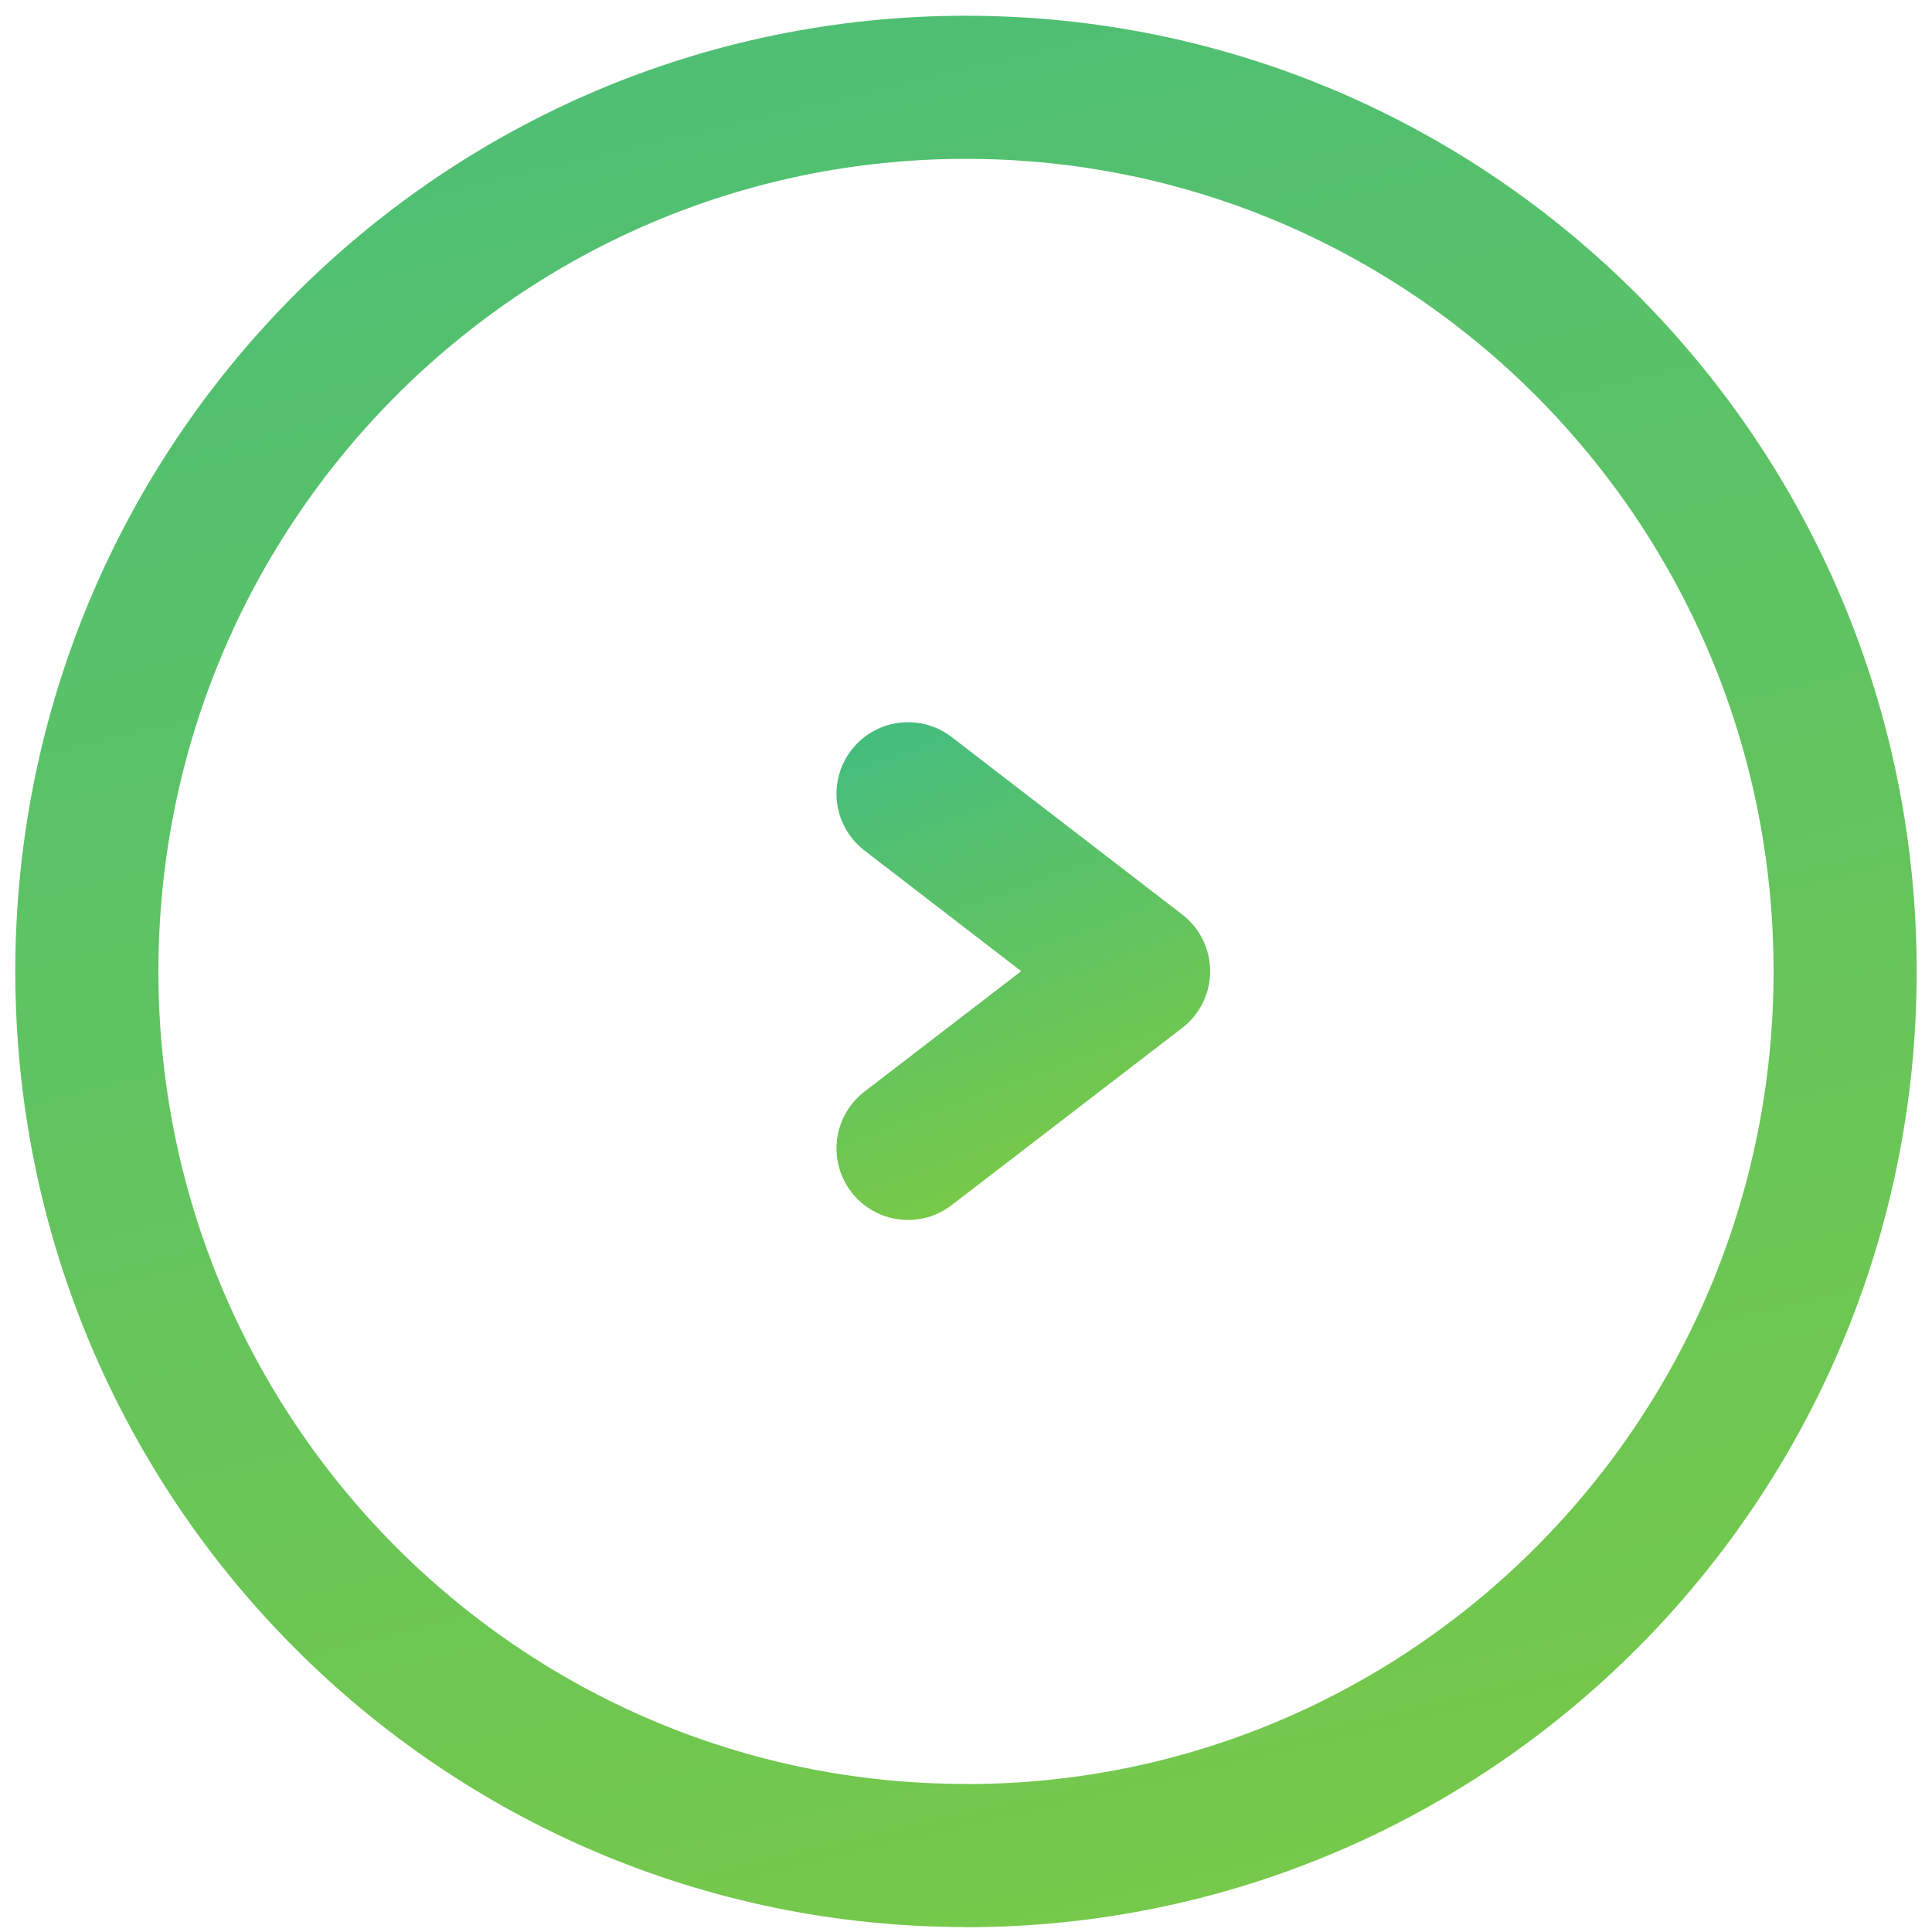
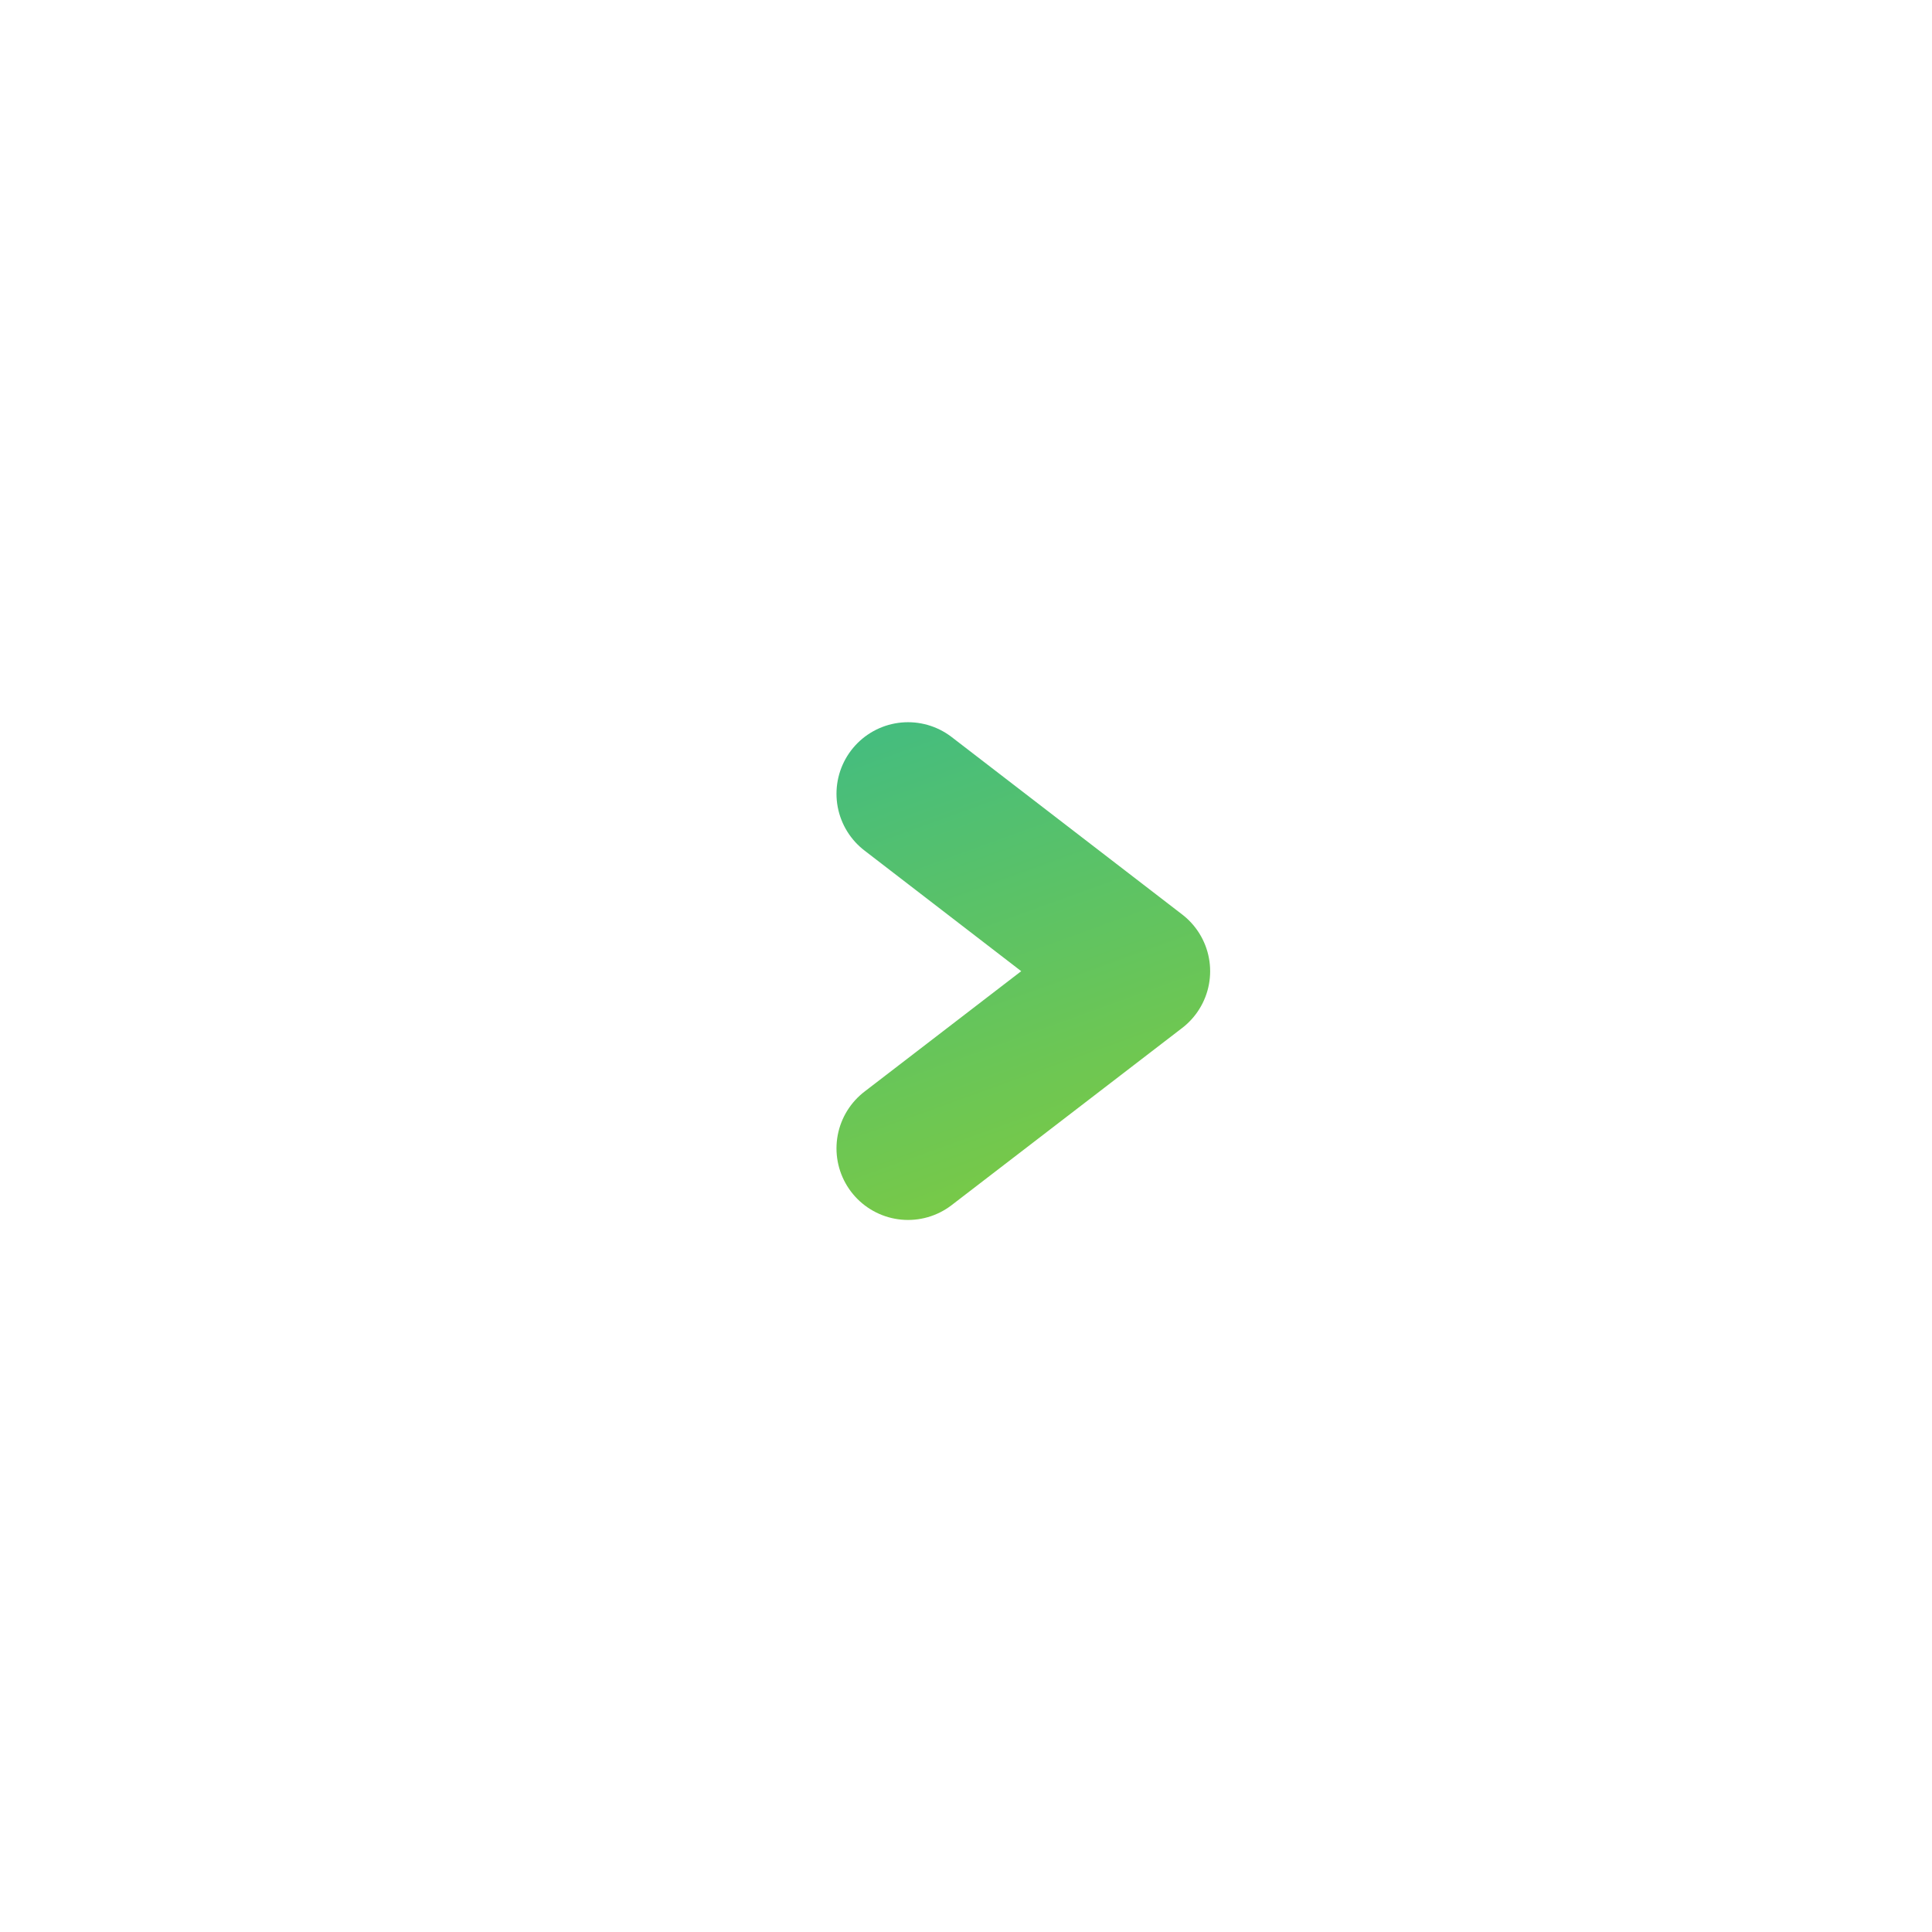
<svg xmlns="http://www.w3.org/2000/svg" width="27" height="27" viewBox="0 0 27 27" fill="none">
-   <path clip-rule="evenodd" d="M13.5 25.931c-6.785 0-12.286-5.532-12.286-12.356S6.714 1.22 13.5 1.22s12.286 5.532 12.286 12.356c0 6.825-5.5 12.357-12.286 12.357z" stroke="url(#a)" stroke-width="2" stroke-linecap="round" stroke-linejoin="round" />
  <path d="M12.69 11.093l3.222 2.48-3.222 2.476" stroke="url(#b)" stroke-width="2" stroke-linecap="round" stroke-linejoin="round" />
  <defs>
    <linearGradient id="a" x1="-36.324" y1="62.717" x2="-59.977" y2="-37.438" gradientUnits="userSpaceOnUse">
      <stop stop-color="#98D125" />
      <stop offset="1" stop-color="#00ACC8" />
    </linearGradient>
    <linearGradient id="b" x1="7.768" y1="23.427" x2=".992" y2="4.667" gradientUnits="userSpaceOnUse">
      <stop stop-color="#98D125" />
      <stop offset="1" stop-color="#00ACC8" />
    </linearGradient>
  </defs>
</svg>